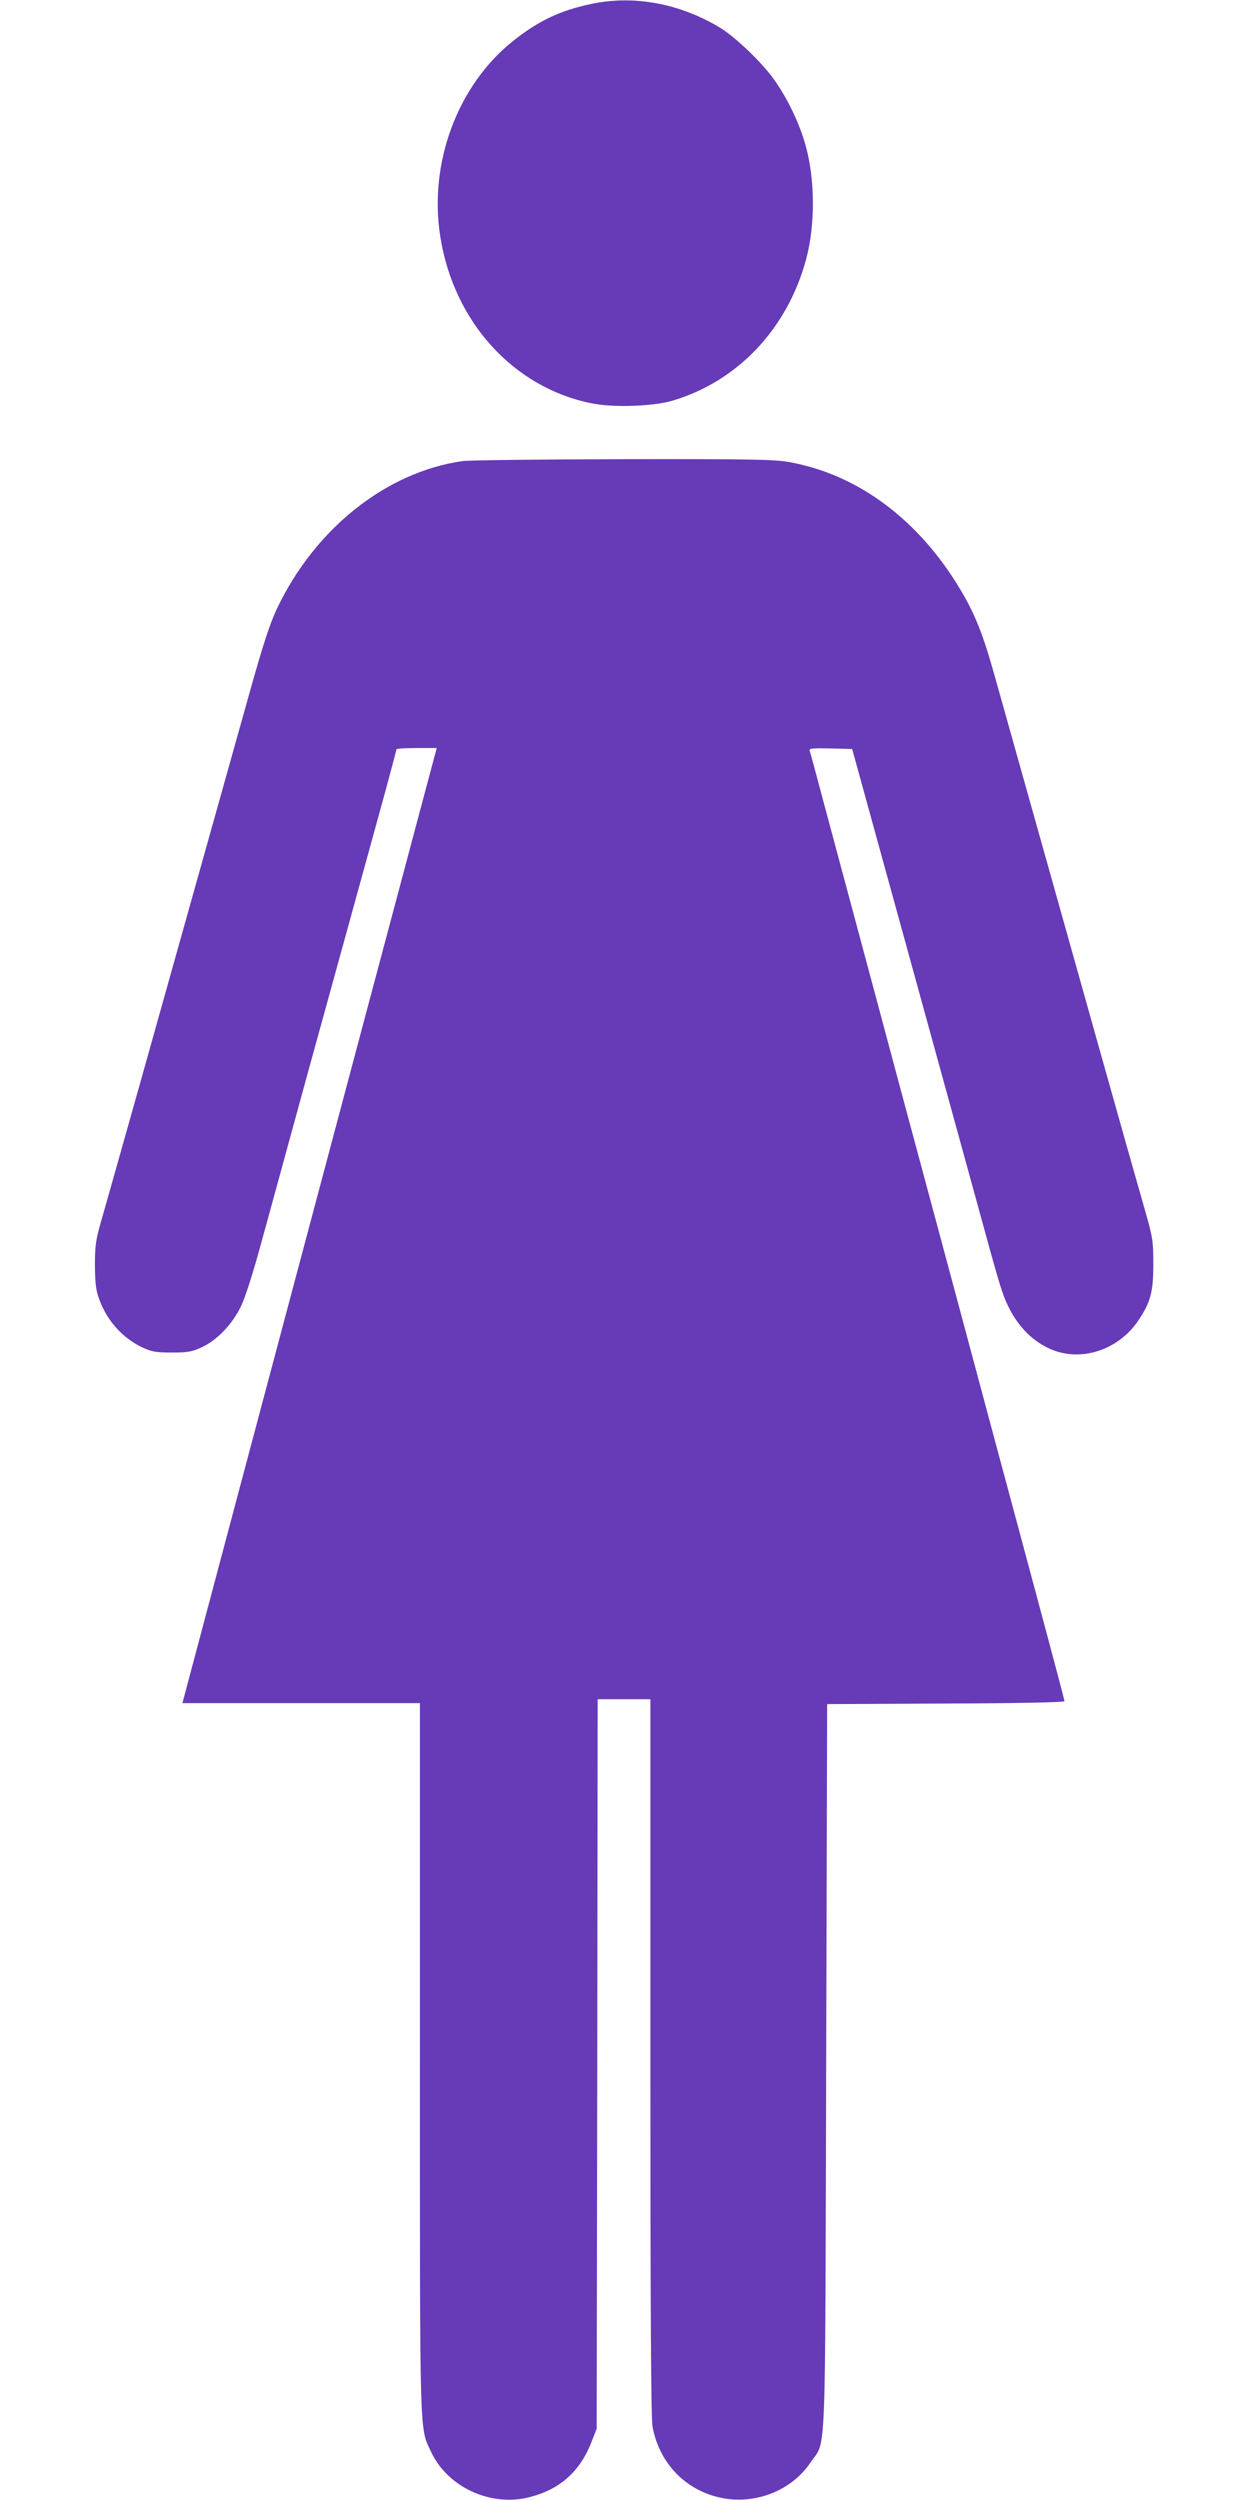
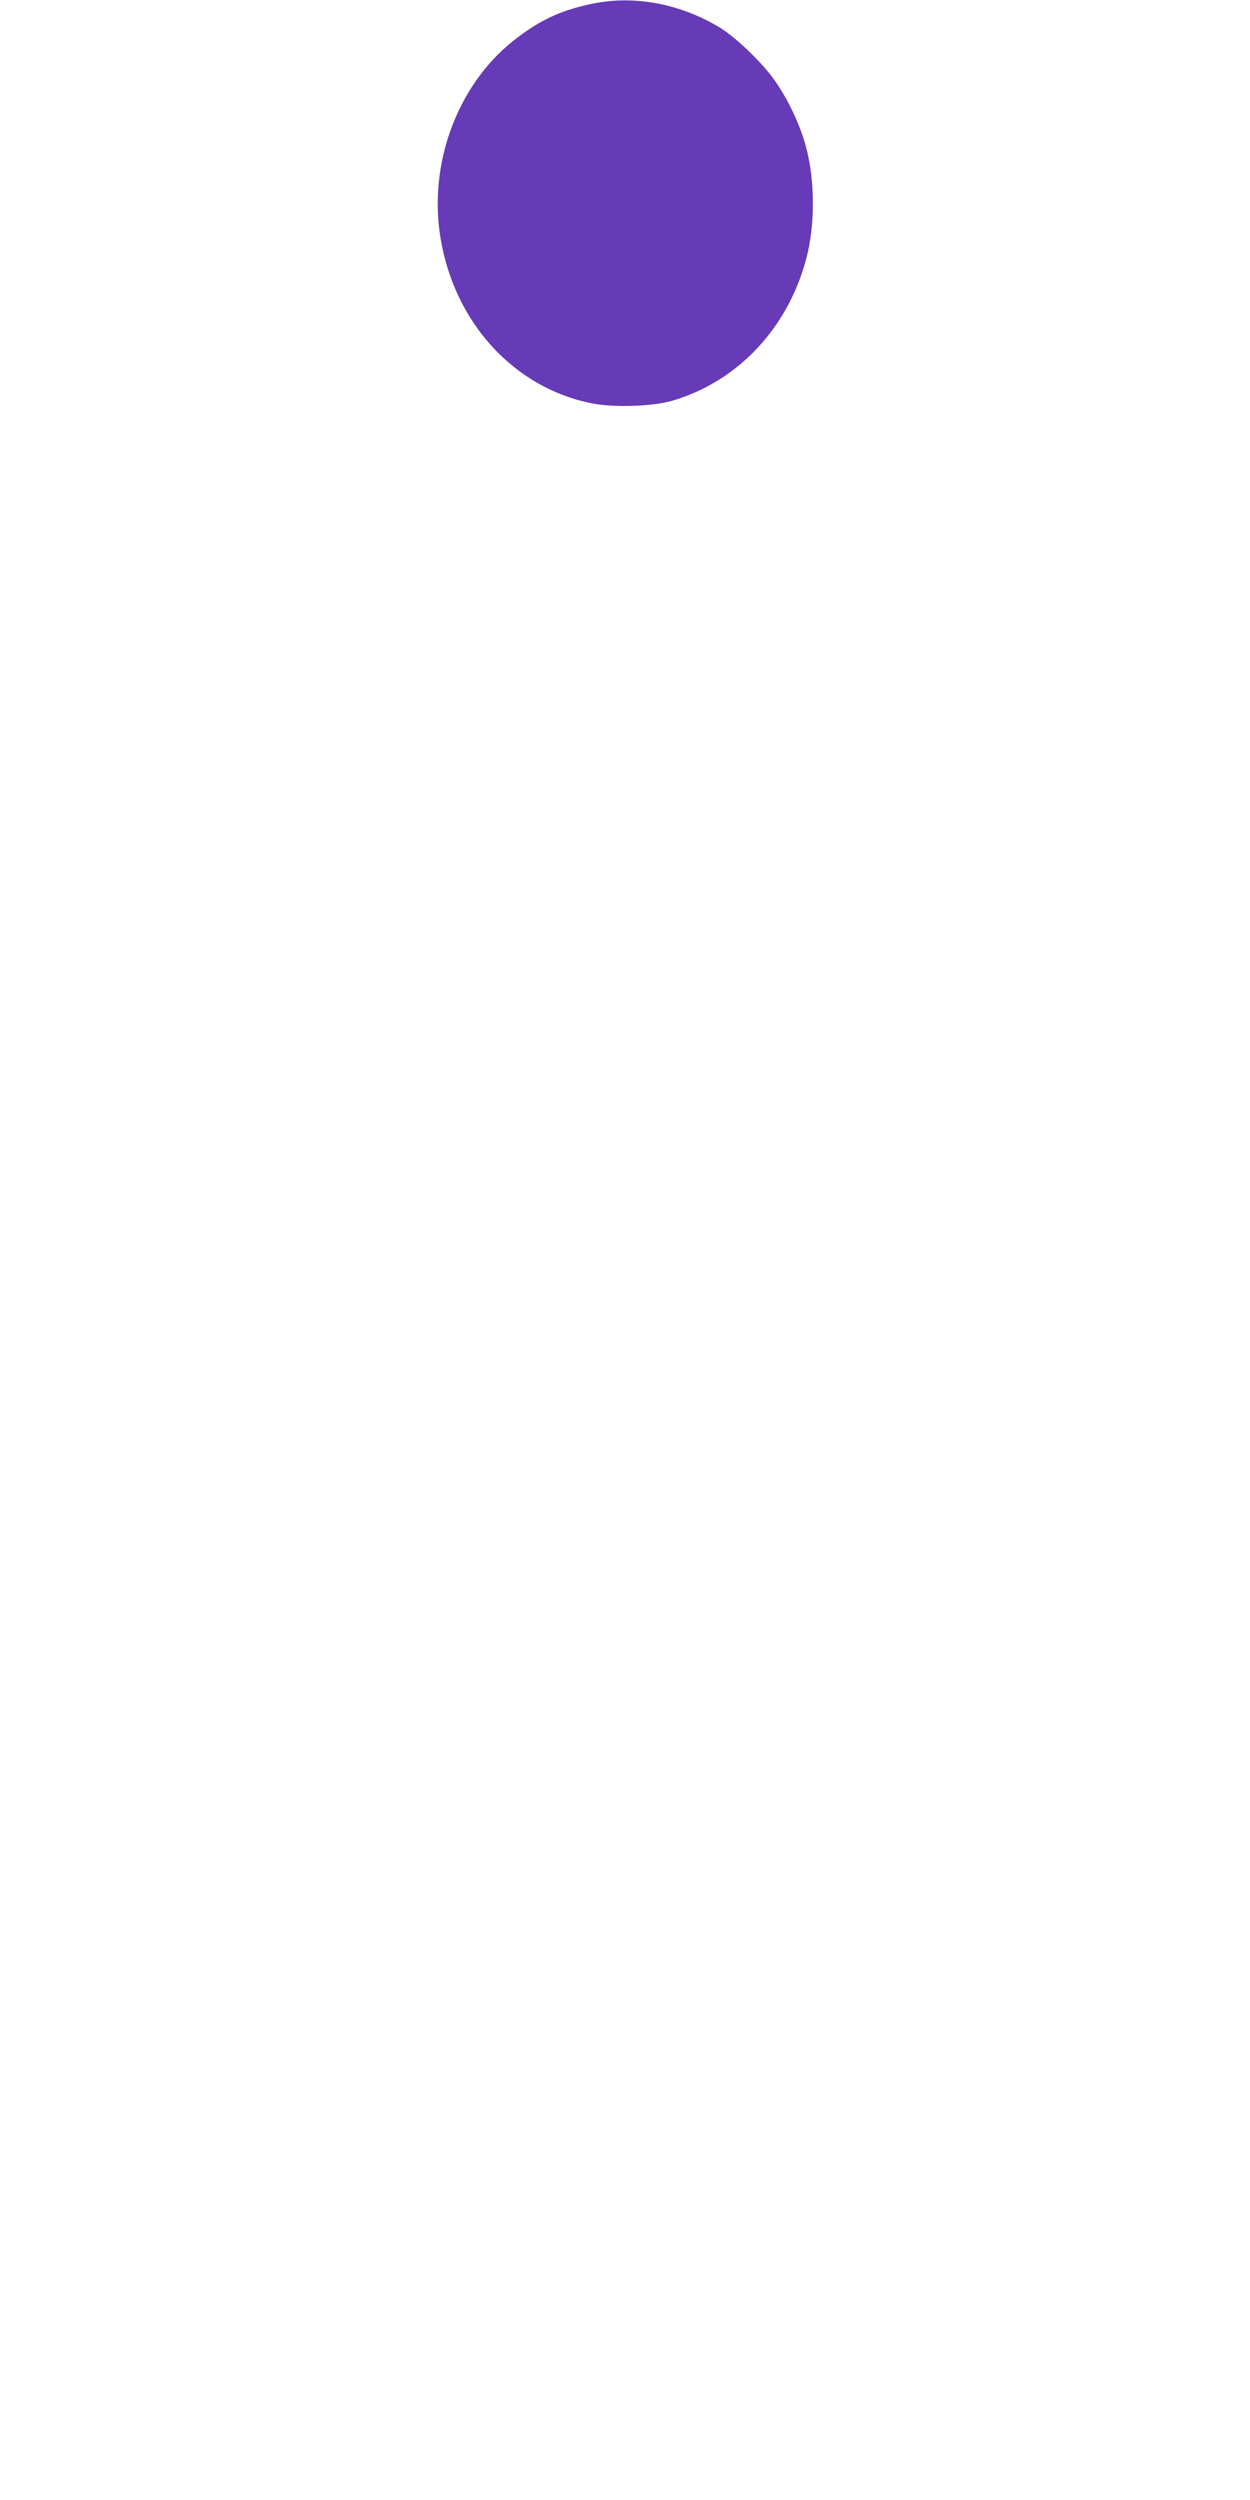
<svg xmlns="http://www.w3.org/2000/svg" version="1.0" width="640pt" height="1280pt" viewBox="0 0 640 1280" preserveAspectRatio="xMidYMid meet">
  <g transform="translate(0,1280) scale(0.1,-0.1)" fill="#673ab7" stroke="none">
    <path d="M3028 12780 c-159 -33 -272 -87 -400 -189 -286 -227 -435 -628 -373 -1007 70 -434 375 -769 774 -849 113 -23 315 -16 416 14 334 100 588 370 683 726 47 176 45 411 -4 583 -31 110 -89 232 -156 328 -60 88 -202 224 -281 272 -207 125 -442 168 -659 122z" />
-     <path d="M2366 10439 c-390 -57 -752 -345 -947 -753 -36 -76 -71 -182 -138 -421 -49 -176 -158 -563 -241 -860 -83 -297 -228 -812 -321 -1145 -94 -333 -184 -654 -202 -715 -27 -95 -31 -125 -31 -225 1 -91 5 -127 22 -172 40 -111 120 -199 221 -247 48 -22 69 -26 151 -26 82 0 103 4 153 27 79 37 155 116 200 208 23 47 63 173 107 335 39 143 84 307 100 365 16 58 78 286 139 508 111 401 279 1013 392 1423 32 119 59 219 59 223 0 3 46 6 103 6 l103 0 -347 -1302 c-191 -717 -484 -1817 -651 -2445 l-304 -1143 608 0 608 0 0 -1817 c0 -1988 -3 -1888 58 -2018 85 -181 307 -282 505 -230 158 41 260 134 319 291 l23 59 3 1868 2 1867 135 0 135 0 0 -1833 c0 -1283 3 -1851 11 -1892 35 -189 172 -329 357 -365 172 -34 357 40 451 181 83 124 75 -65 81 2024 l5 1860 608 3 c371 1 607 6 607 12 0 5 -41 161 -91 347 -50 186 -121 453 -159 593 -38 140 -128 476 -200 745 -153 570 -220 821 -399 1485 -71 267 -171 638 -221 825 -50 187 -123 457 -161 600 -38 143 -71 266 -74 273 -4 10 20 12 107 10 l111 -3 18 -65 c10 -36 158 -573 329 -1195 171 -621 331 -1204 356 -1295 25 -91 54 -192 66 -225 47 -138 129 -237 237 -288 158 -75 355 -13 460 143 63 95 76 145 76 290 0 117 -3 134 -43 275 -24 83 -120 421 -213 753 -336 1197 -511 1820 -555 1977 -60 216 -103 324 -179 450 -215 358 -526 588 -879 650 -75 13 -206 15 -850 14 -418 -1 -787 -5 -820 -10z" />
  </g>
</svg>